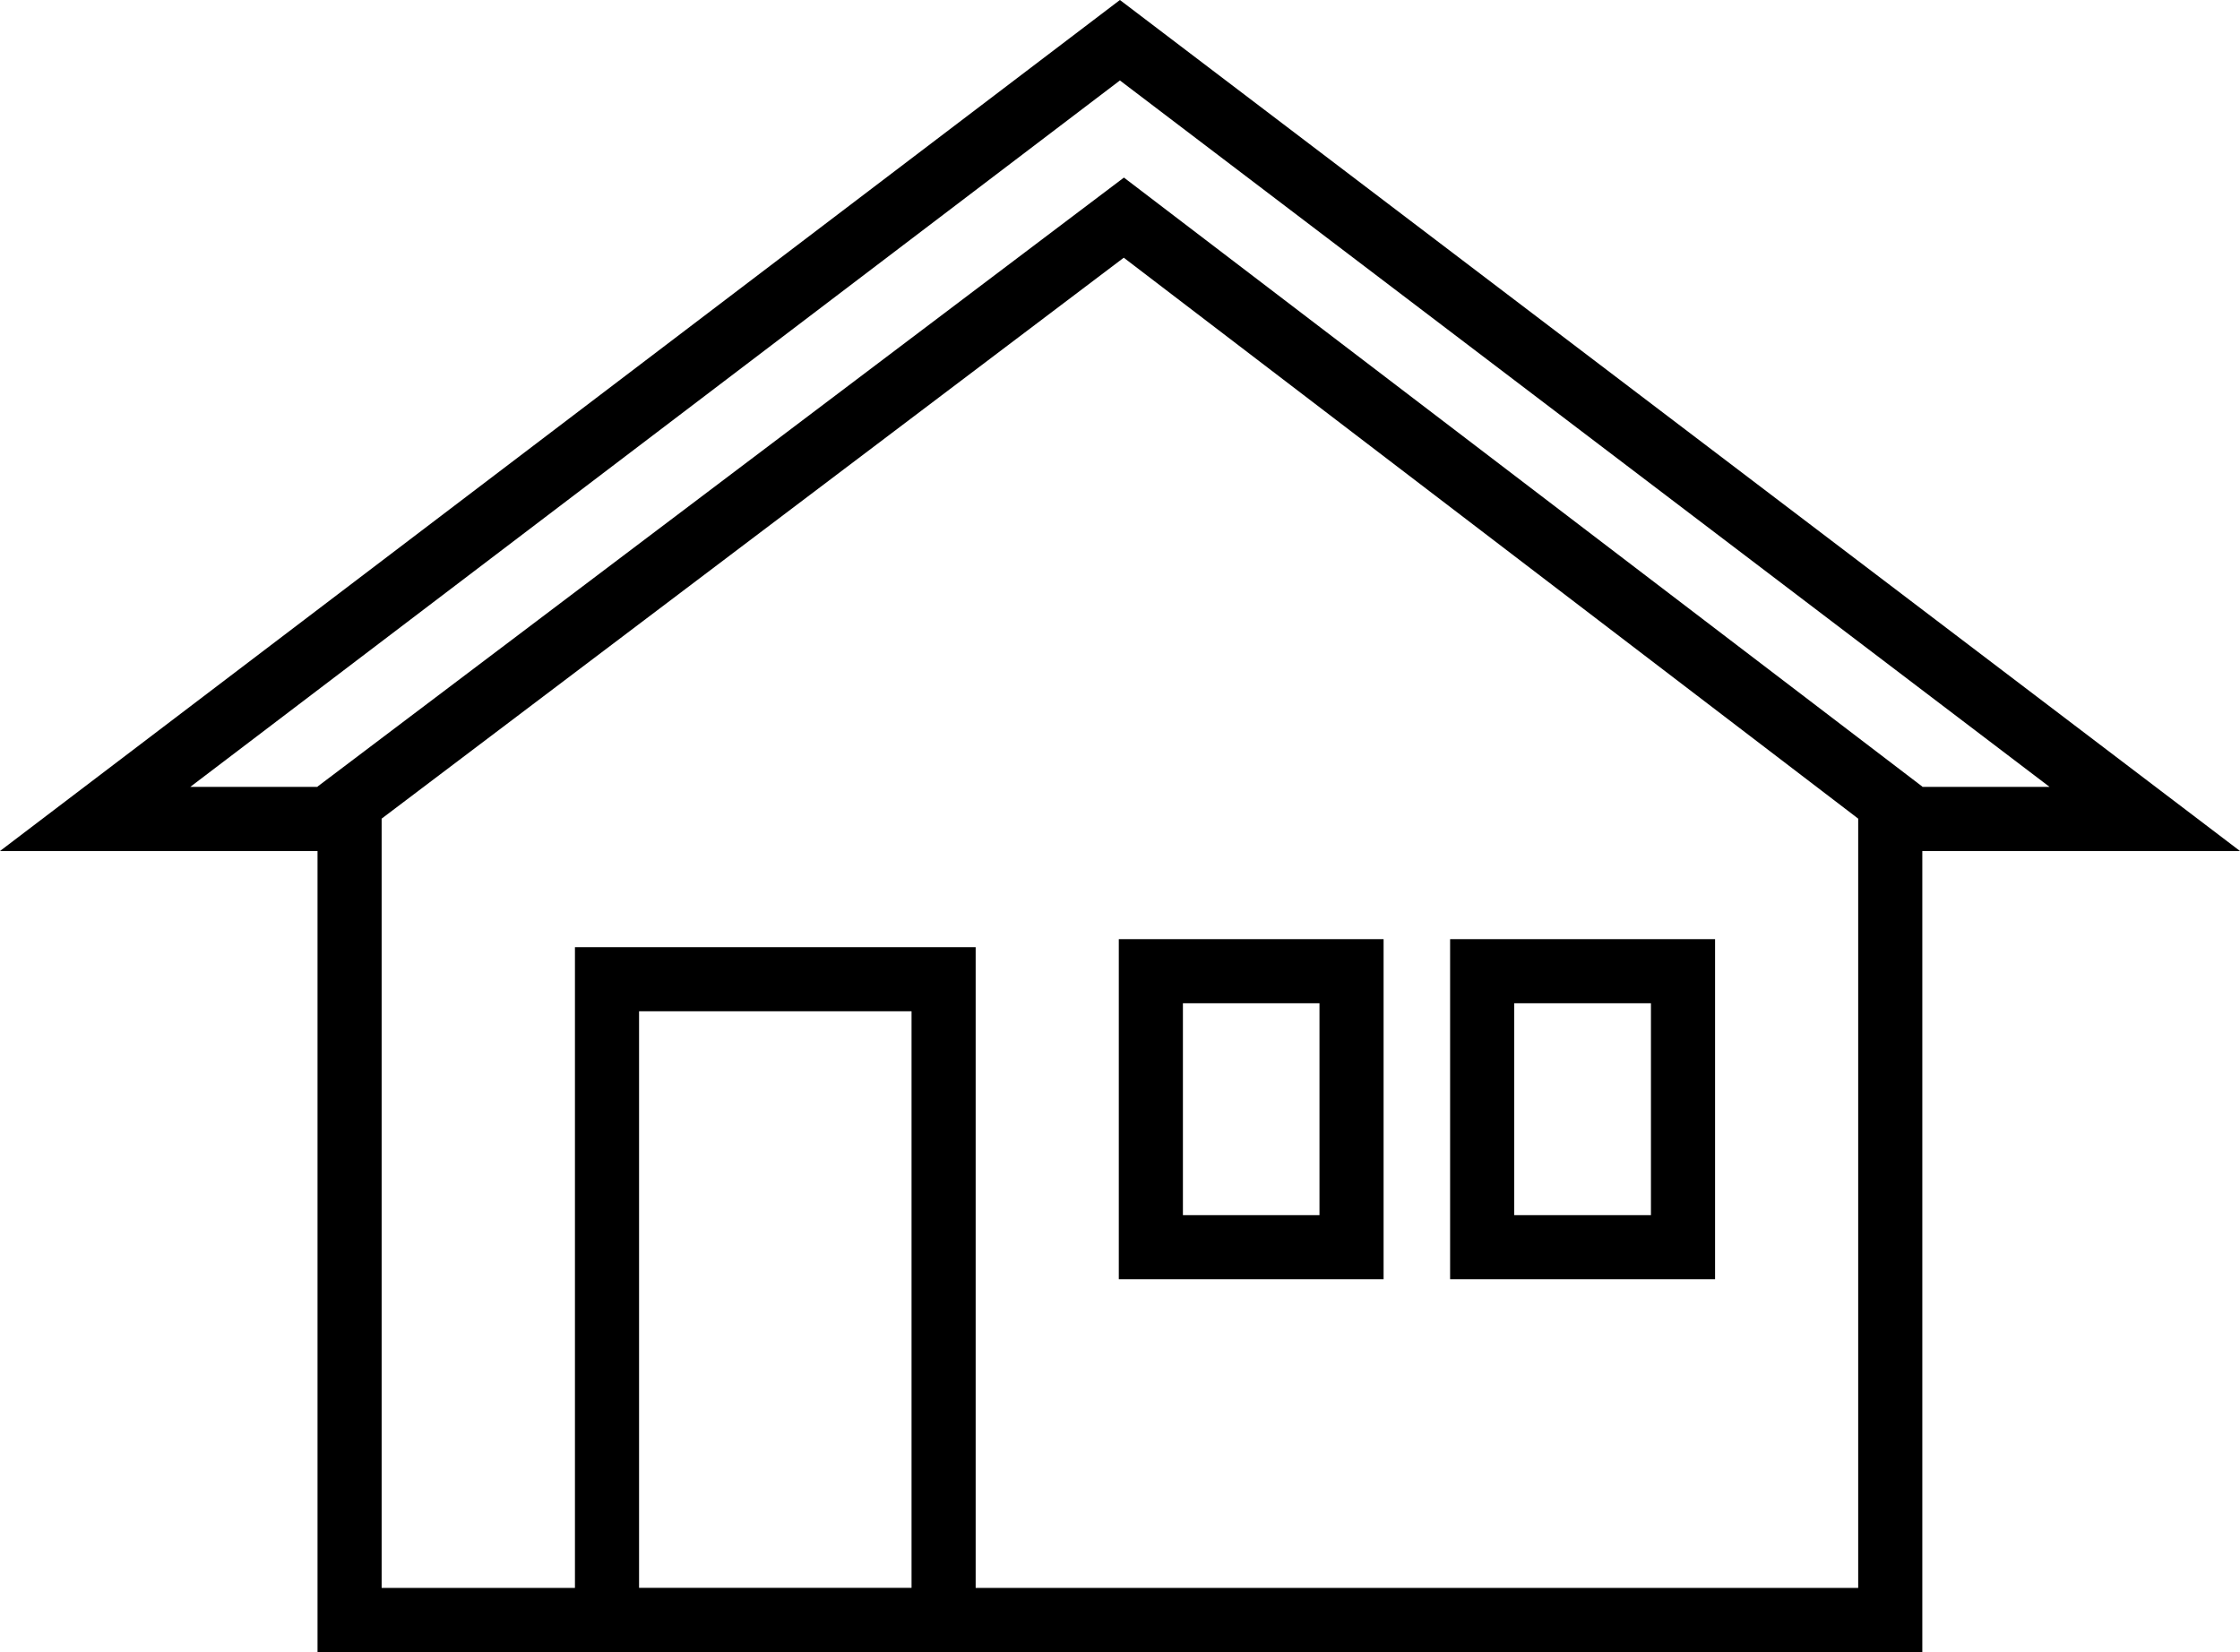
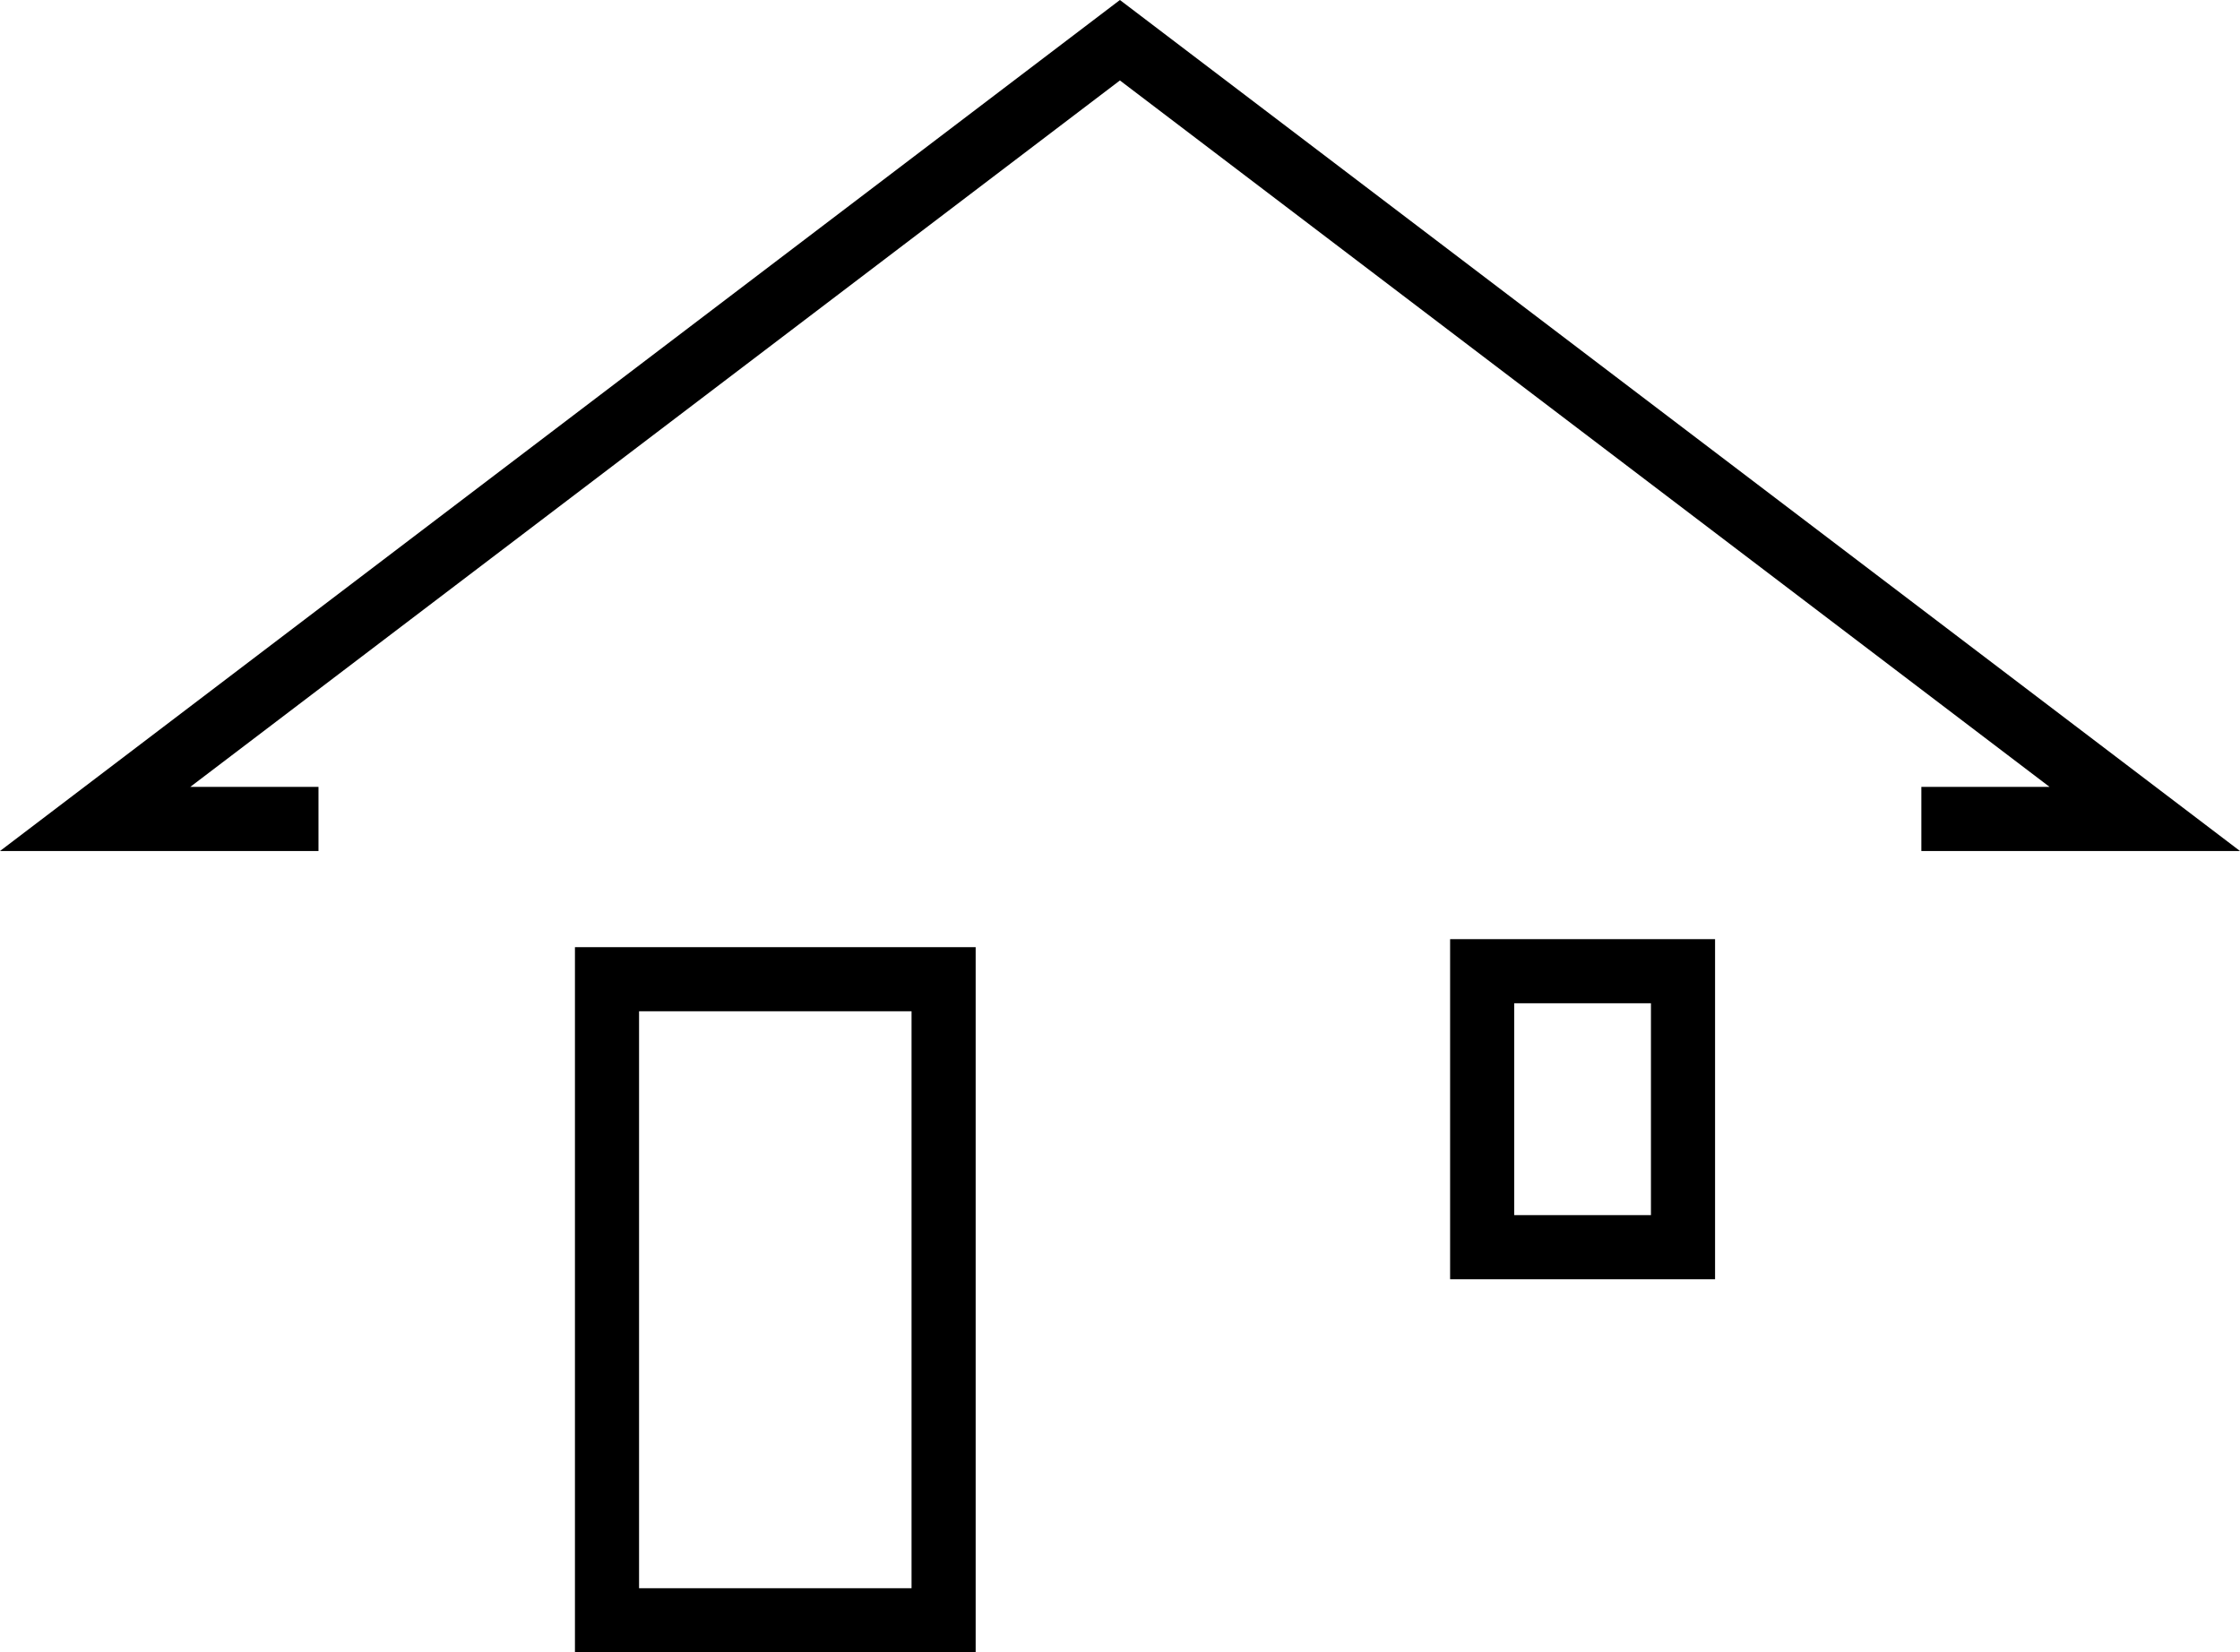
<svg xmlns="http://www.w3.org/2000/svg" viewBox="0 0 139.75 103.1">
  <g id="Layer_2" data-name="Layer 2">
    <g id="Camada_1" data-name="Camada 1">
-       <path d="M70.12,11.08l-50.31,38v54H119.93v-54Zm45.81,88H23.81v-48l46.3-35,45.82,35Z" />
      <path d="M35.87,59.1v44h25v-44Zm21,40h-17v-36h17Z" />
      <path d="M90.47,58.6V79.82H107V58.6ZM103,75.82H94.47V62.6H103Z" />
-       <path d="M69.8,58.6V79.82H86.32V58.6ZM82.32,75.82H73.8V62.6h8.52Z" />
      <polygon points="19.87 49.1 11.87 49.1 69.87 5.02 127.87 49.1 119.87 49.1 119.87 53.1 139.75 53.1 69.87 0 0 53.1 19.87 53.1 19.87 49.1" />
    </g>
  </g>
</svg>